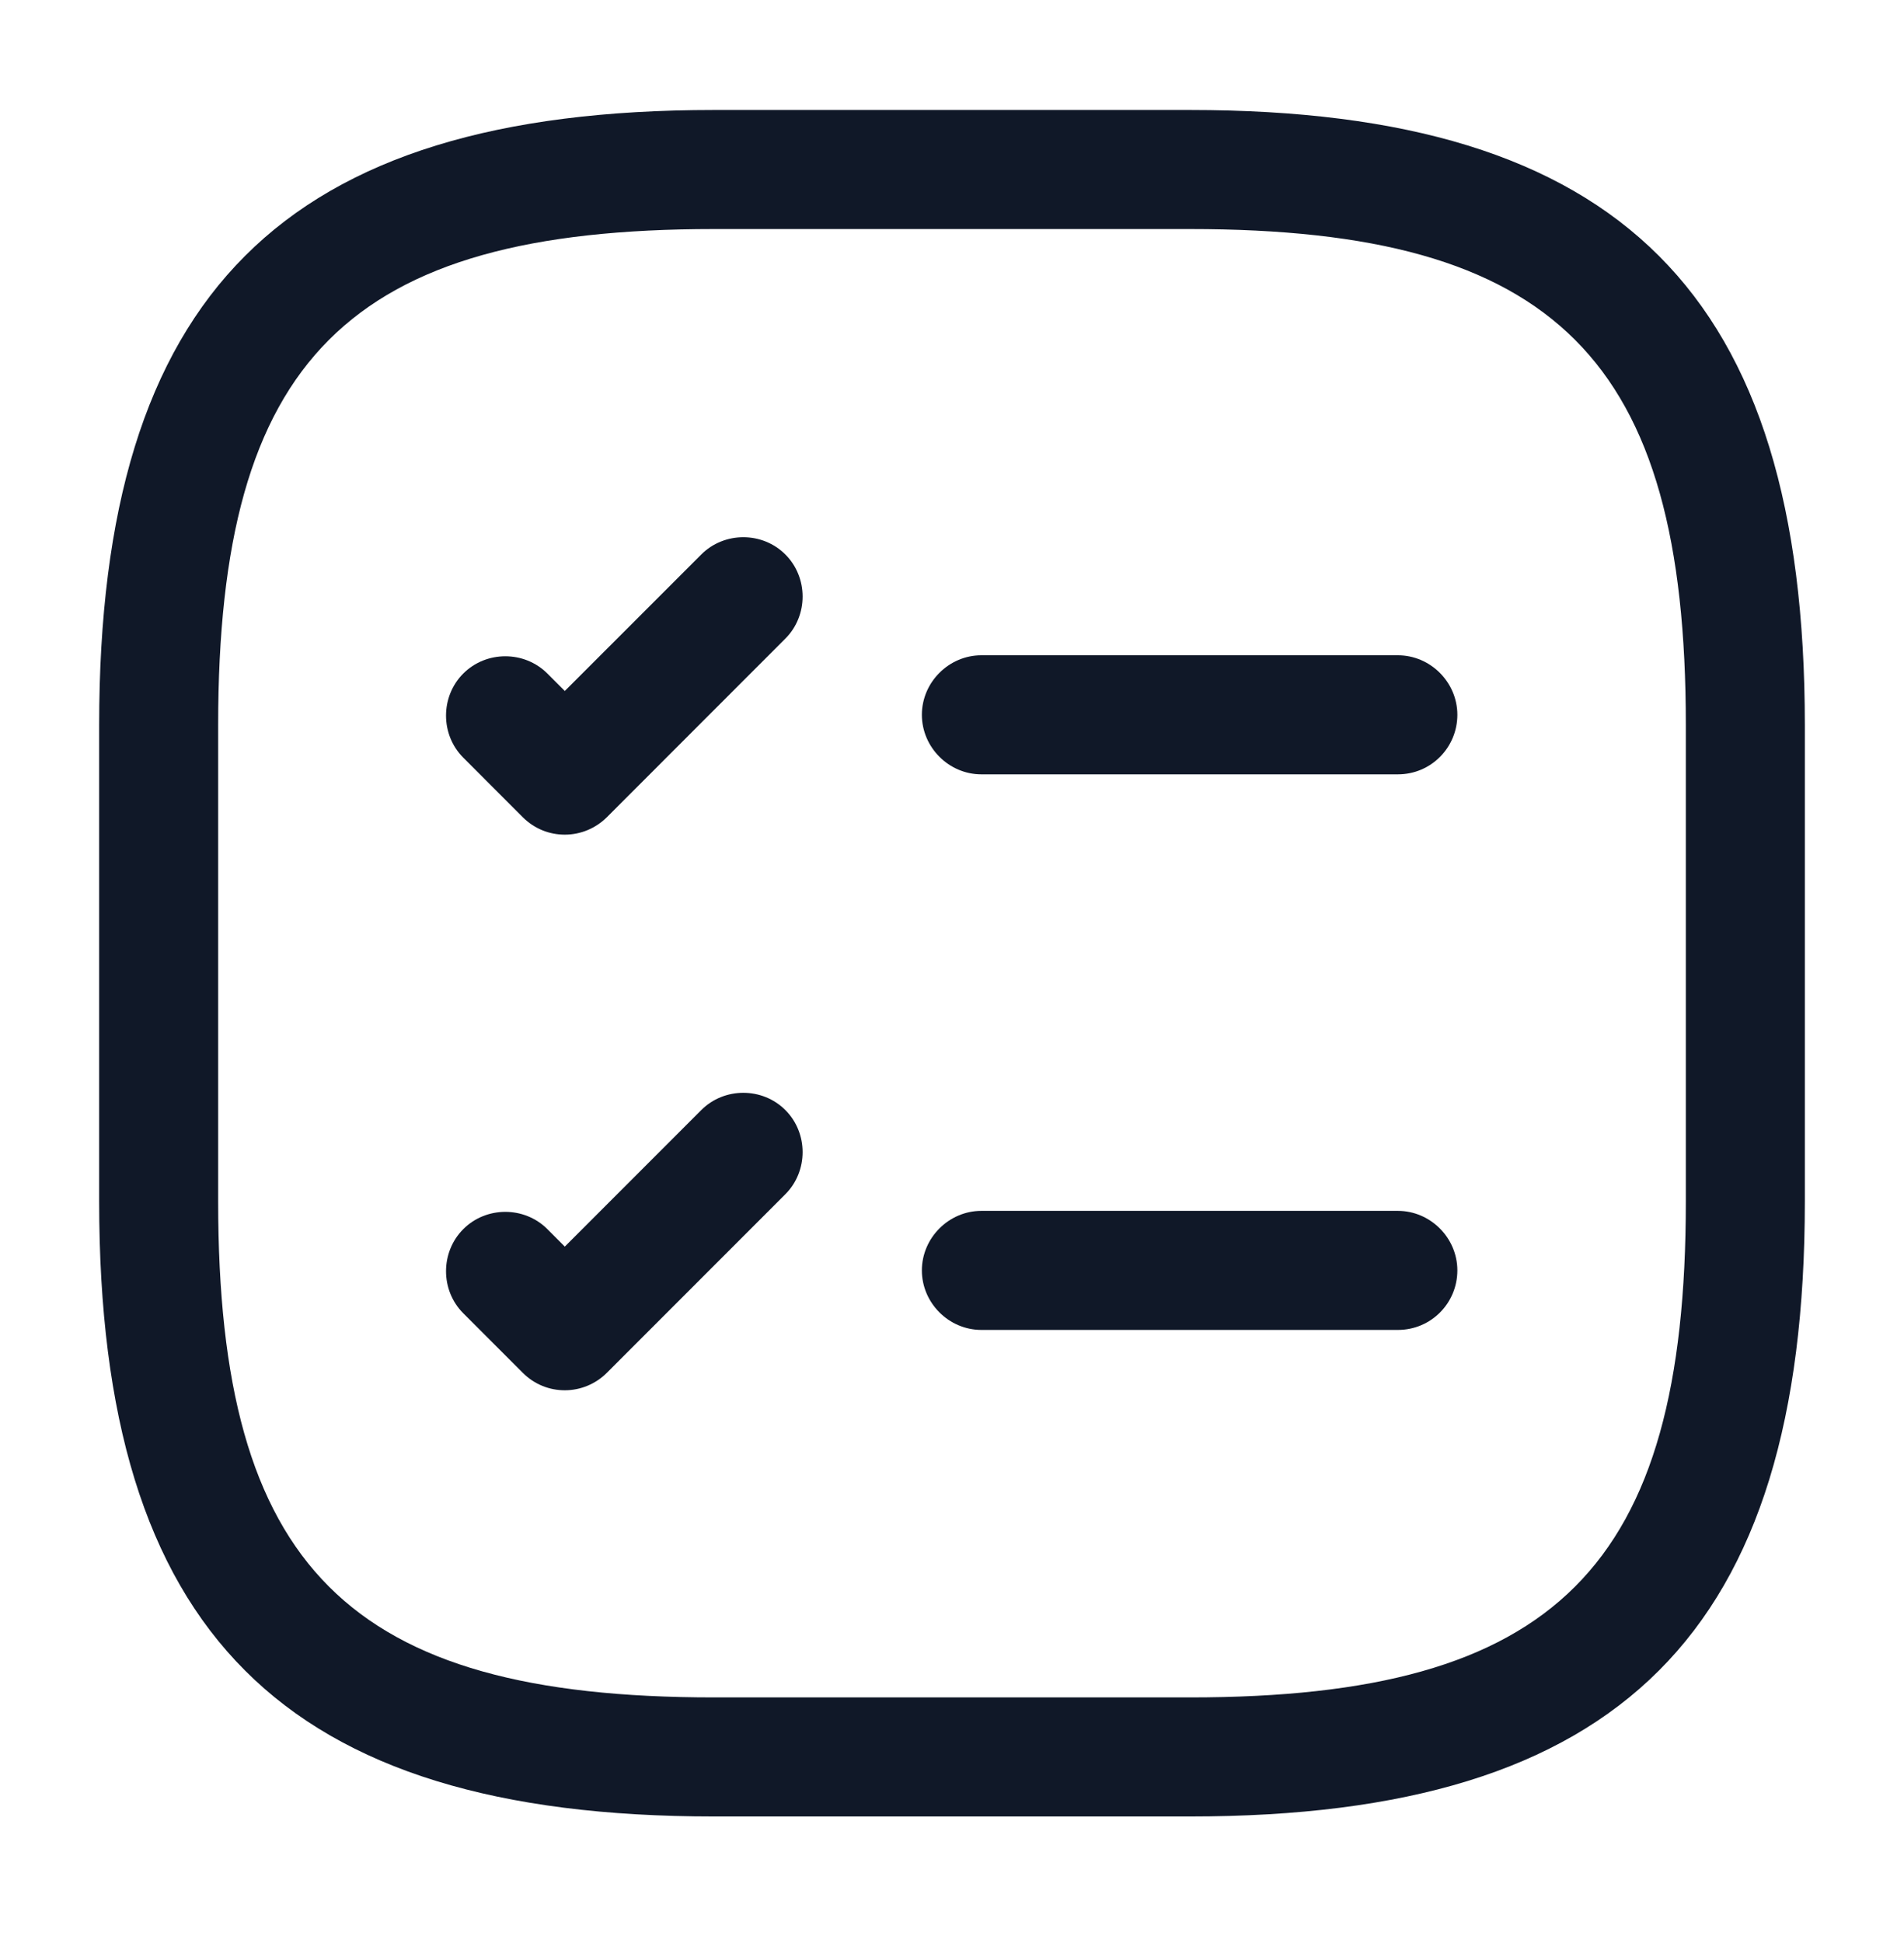
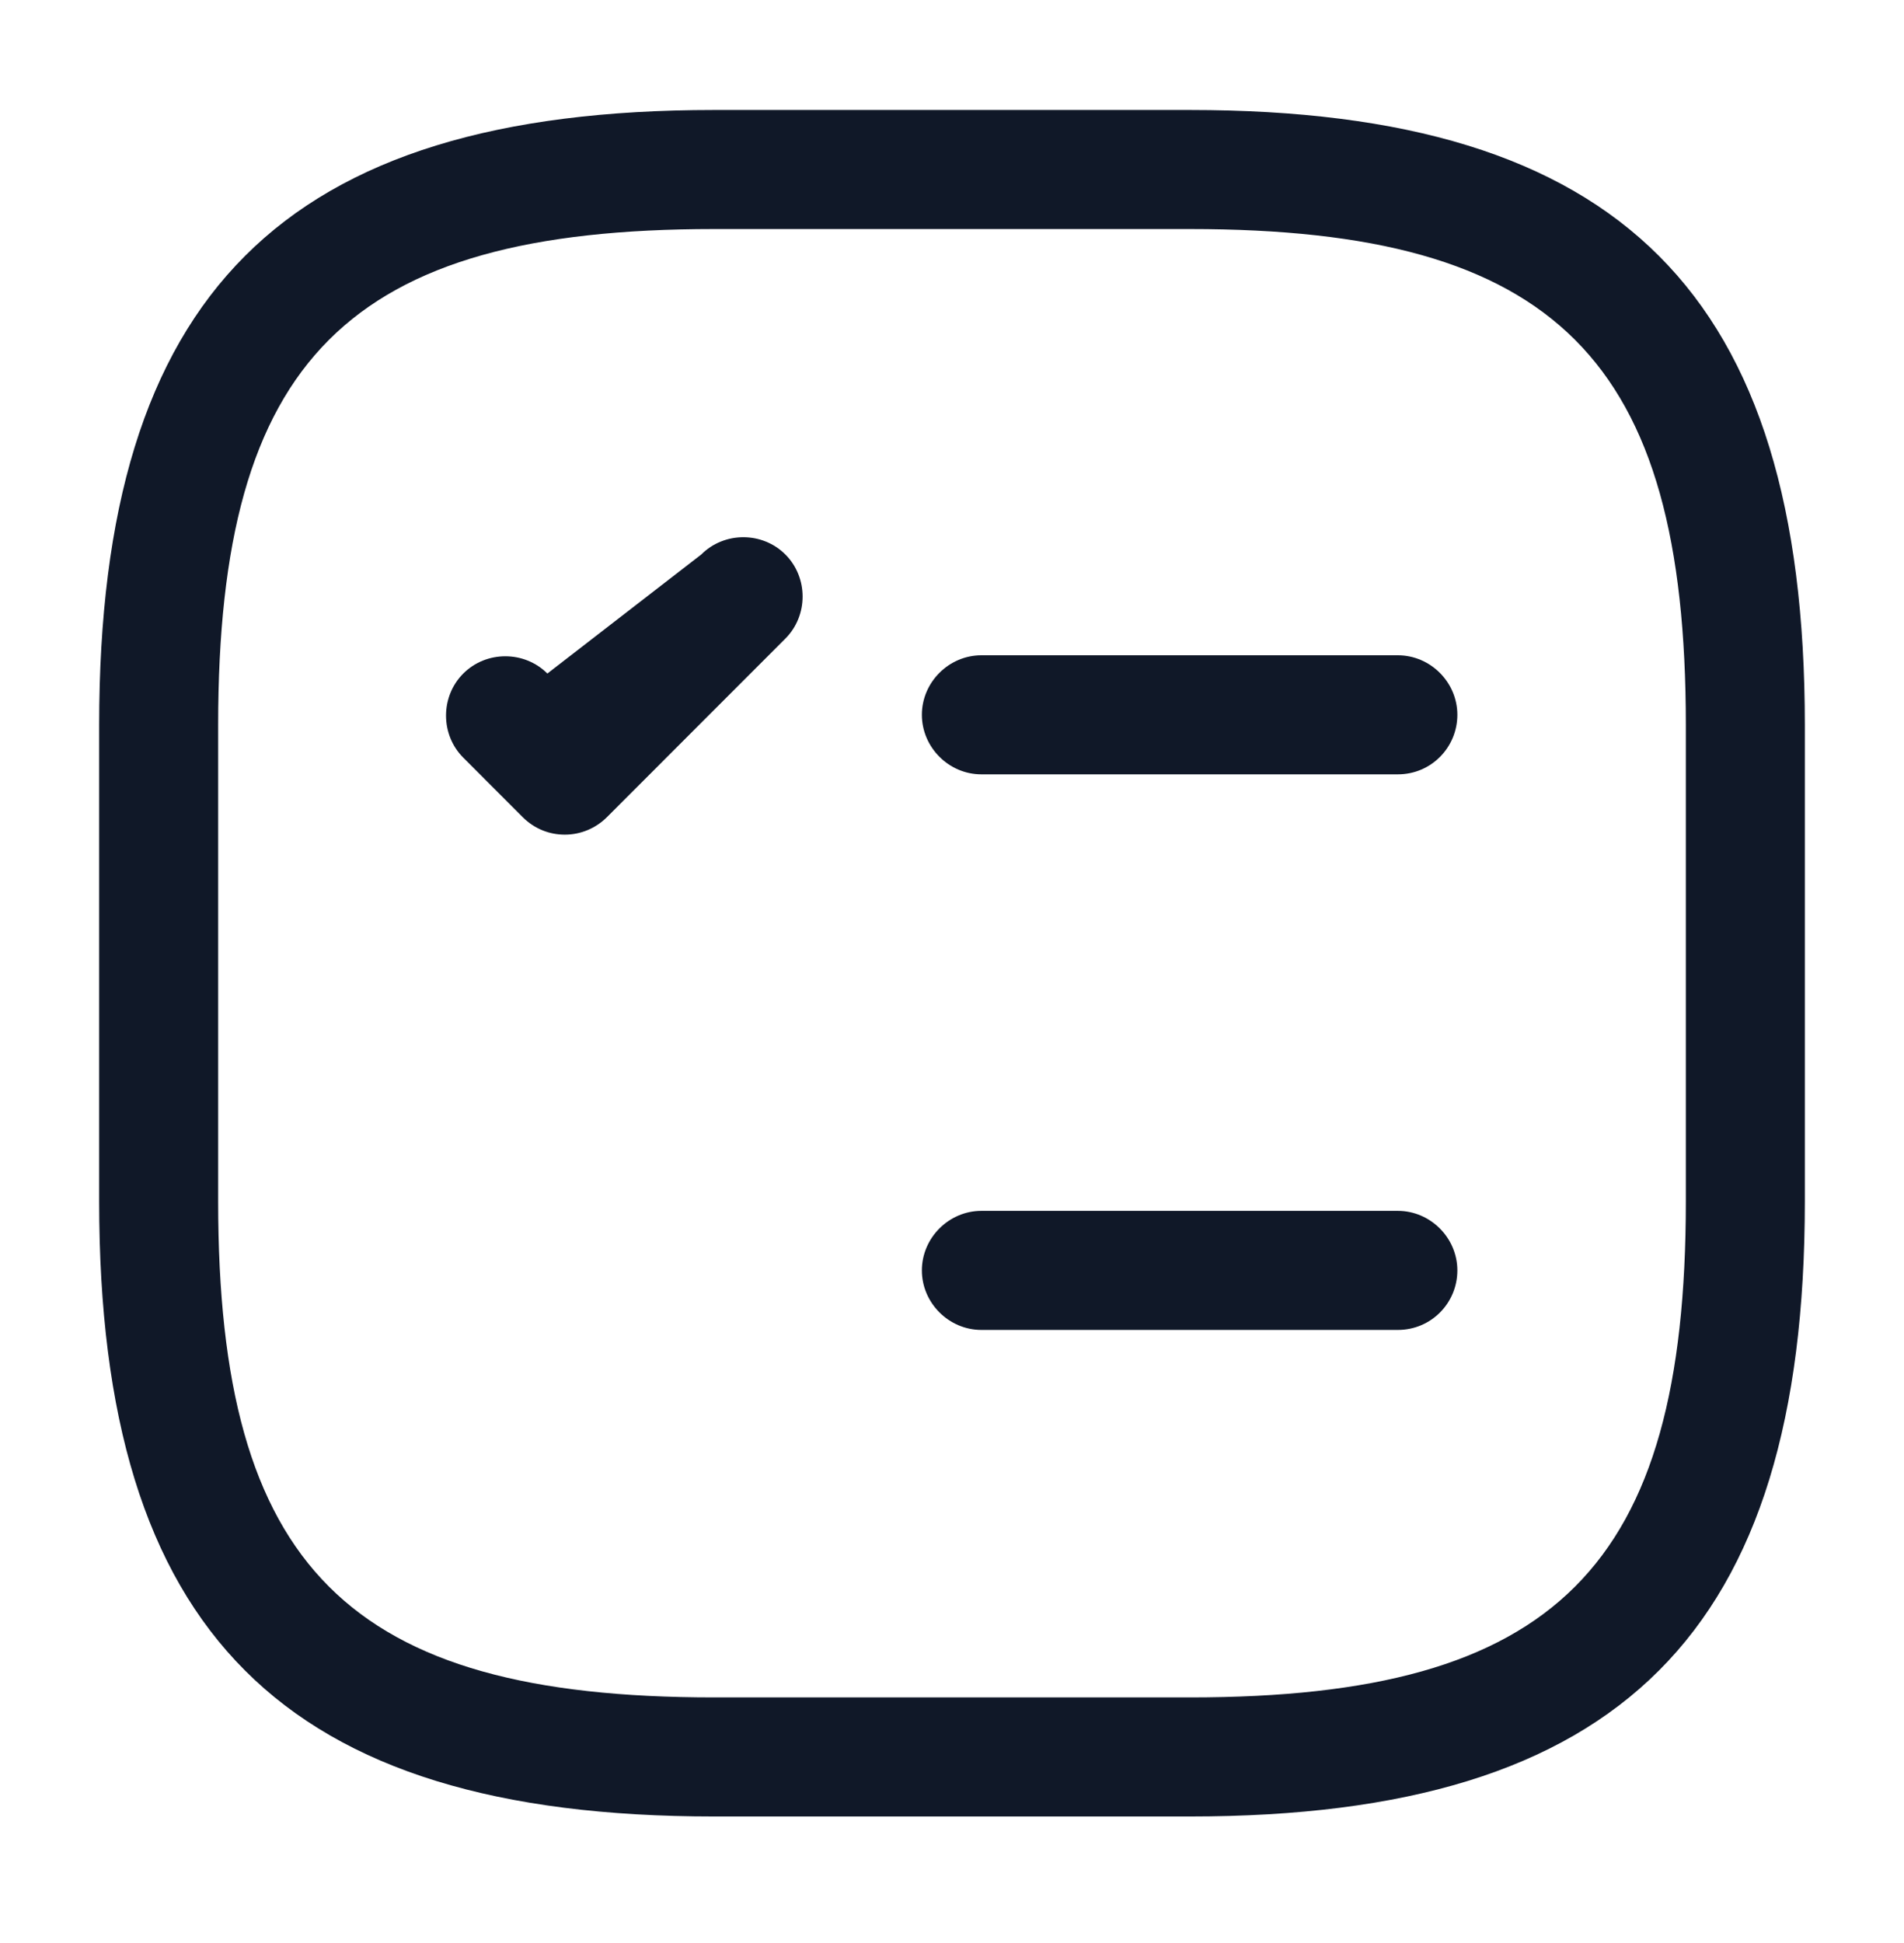
<svg xmlns="http://www.w3.org/2000/svg" width="50" height="51" viewBox="0 0 50 51" fill="none">
  <path d="M36.709 20.325H25.771C24.917 20.325 24.209 19.616 24.209 18.762C24.209 17.908 24.917 17.2 25.771 17.2H36.709C37.563 17.2 38.271 17.908 38.271 18.762C38.271 19.616 37.584 20.325 36.709 20.325Z" fill="#101828" />
-   <path d="M14.832 21.908C14.437 21.908 14.041 21.762 13.728 21.45L12.166 19.887C11.562 19.283 11.562 18.283 12.166 17.679C12.77 17.075 13.77 17.075 14.374 17.679L14.832 18.137L18.416 14.554C19.02 13.95 20.02 13.95 20.624 14.554C21.228 15.158 21.228 16.158 20.624 16.762L15.937 21.45C15.645 21.741 15.249 21.908 14.832 21.908Z" fill="#101828" />
+   <path d="M14.832 21.908C14.437 21.908 14.041 21.762 13.728 21.45L12.166 19.887C11.562 19.283 11.562 18.283 12.166 17.679C12.77 17.075 13.77 17.075 14.374 17.679L18.416 14.554C19.02 13.95 20.02 13.95 20.624 14.554C21.228 15.158 21.228 16.158 20.624 16.762L15.937 21.45C15.645 21.741 15.249 21.908 14.832 21.908Z" fill="#101828" />
  <path d="M36.709 34.908H25.771C24.917 34.908 24.209 34.2 24.209 33.346C24.209 32.492 24.917 31.783 25.771 31.783H36.709C37.563 31.783 38.271 32.492 38.271 33.346C38.271 34.2 37.584 34.908 36.709 34.908Z" fill="#101828" />
-   <path d="M14.832 36.492C14.437 36.492 14.041 36.346 13.728 36.033L12.166 34.471C11.562 33.867 11.562 32.867 12.166 32.262C12.77 31.658 13.77 31.658 14.374 32.262L14.832 32.721L18.416 29.137C19.02 28.533 20.02 28.533 20.624 29.137C21.228 29.741 21.228 30.741 20.624 31.346L15.937 36.033C15.645 36.325 15.249 36.492 14.832 36.492Z" fill="#101828" />
  <path d="M31.25 47.679H18.75C7.437 47.679 2.604 42.846 2.604 31.533V19.033C2.604 7.72 7.437 2.887 18.75 2.887H31.25C42.562 2.887 47.396 7.72 47.396 19.033V31.533C47.396 42.846 42.562 47.679 31.25 47.679ZM18.75 6.012C9.146 6.012 5.729 9.429 5.729 19.033V31.533C5.729 41.137 9.146 44.554 18.75 44.554H31.25C40.854 44.554 44.271 41.137 44.271 31.533V19.033C44.271 9.429 40.854 6.012 31.25 6.012H18.75Z" fill="#101828" />
</svg>